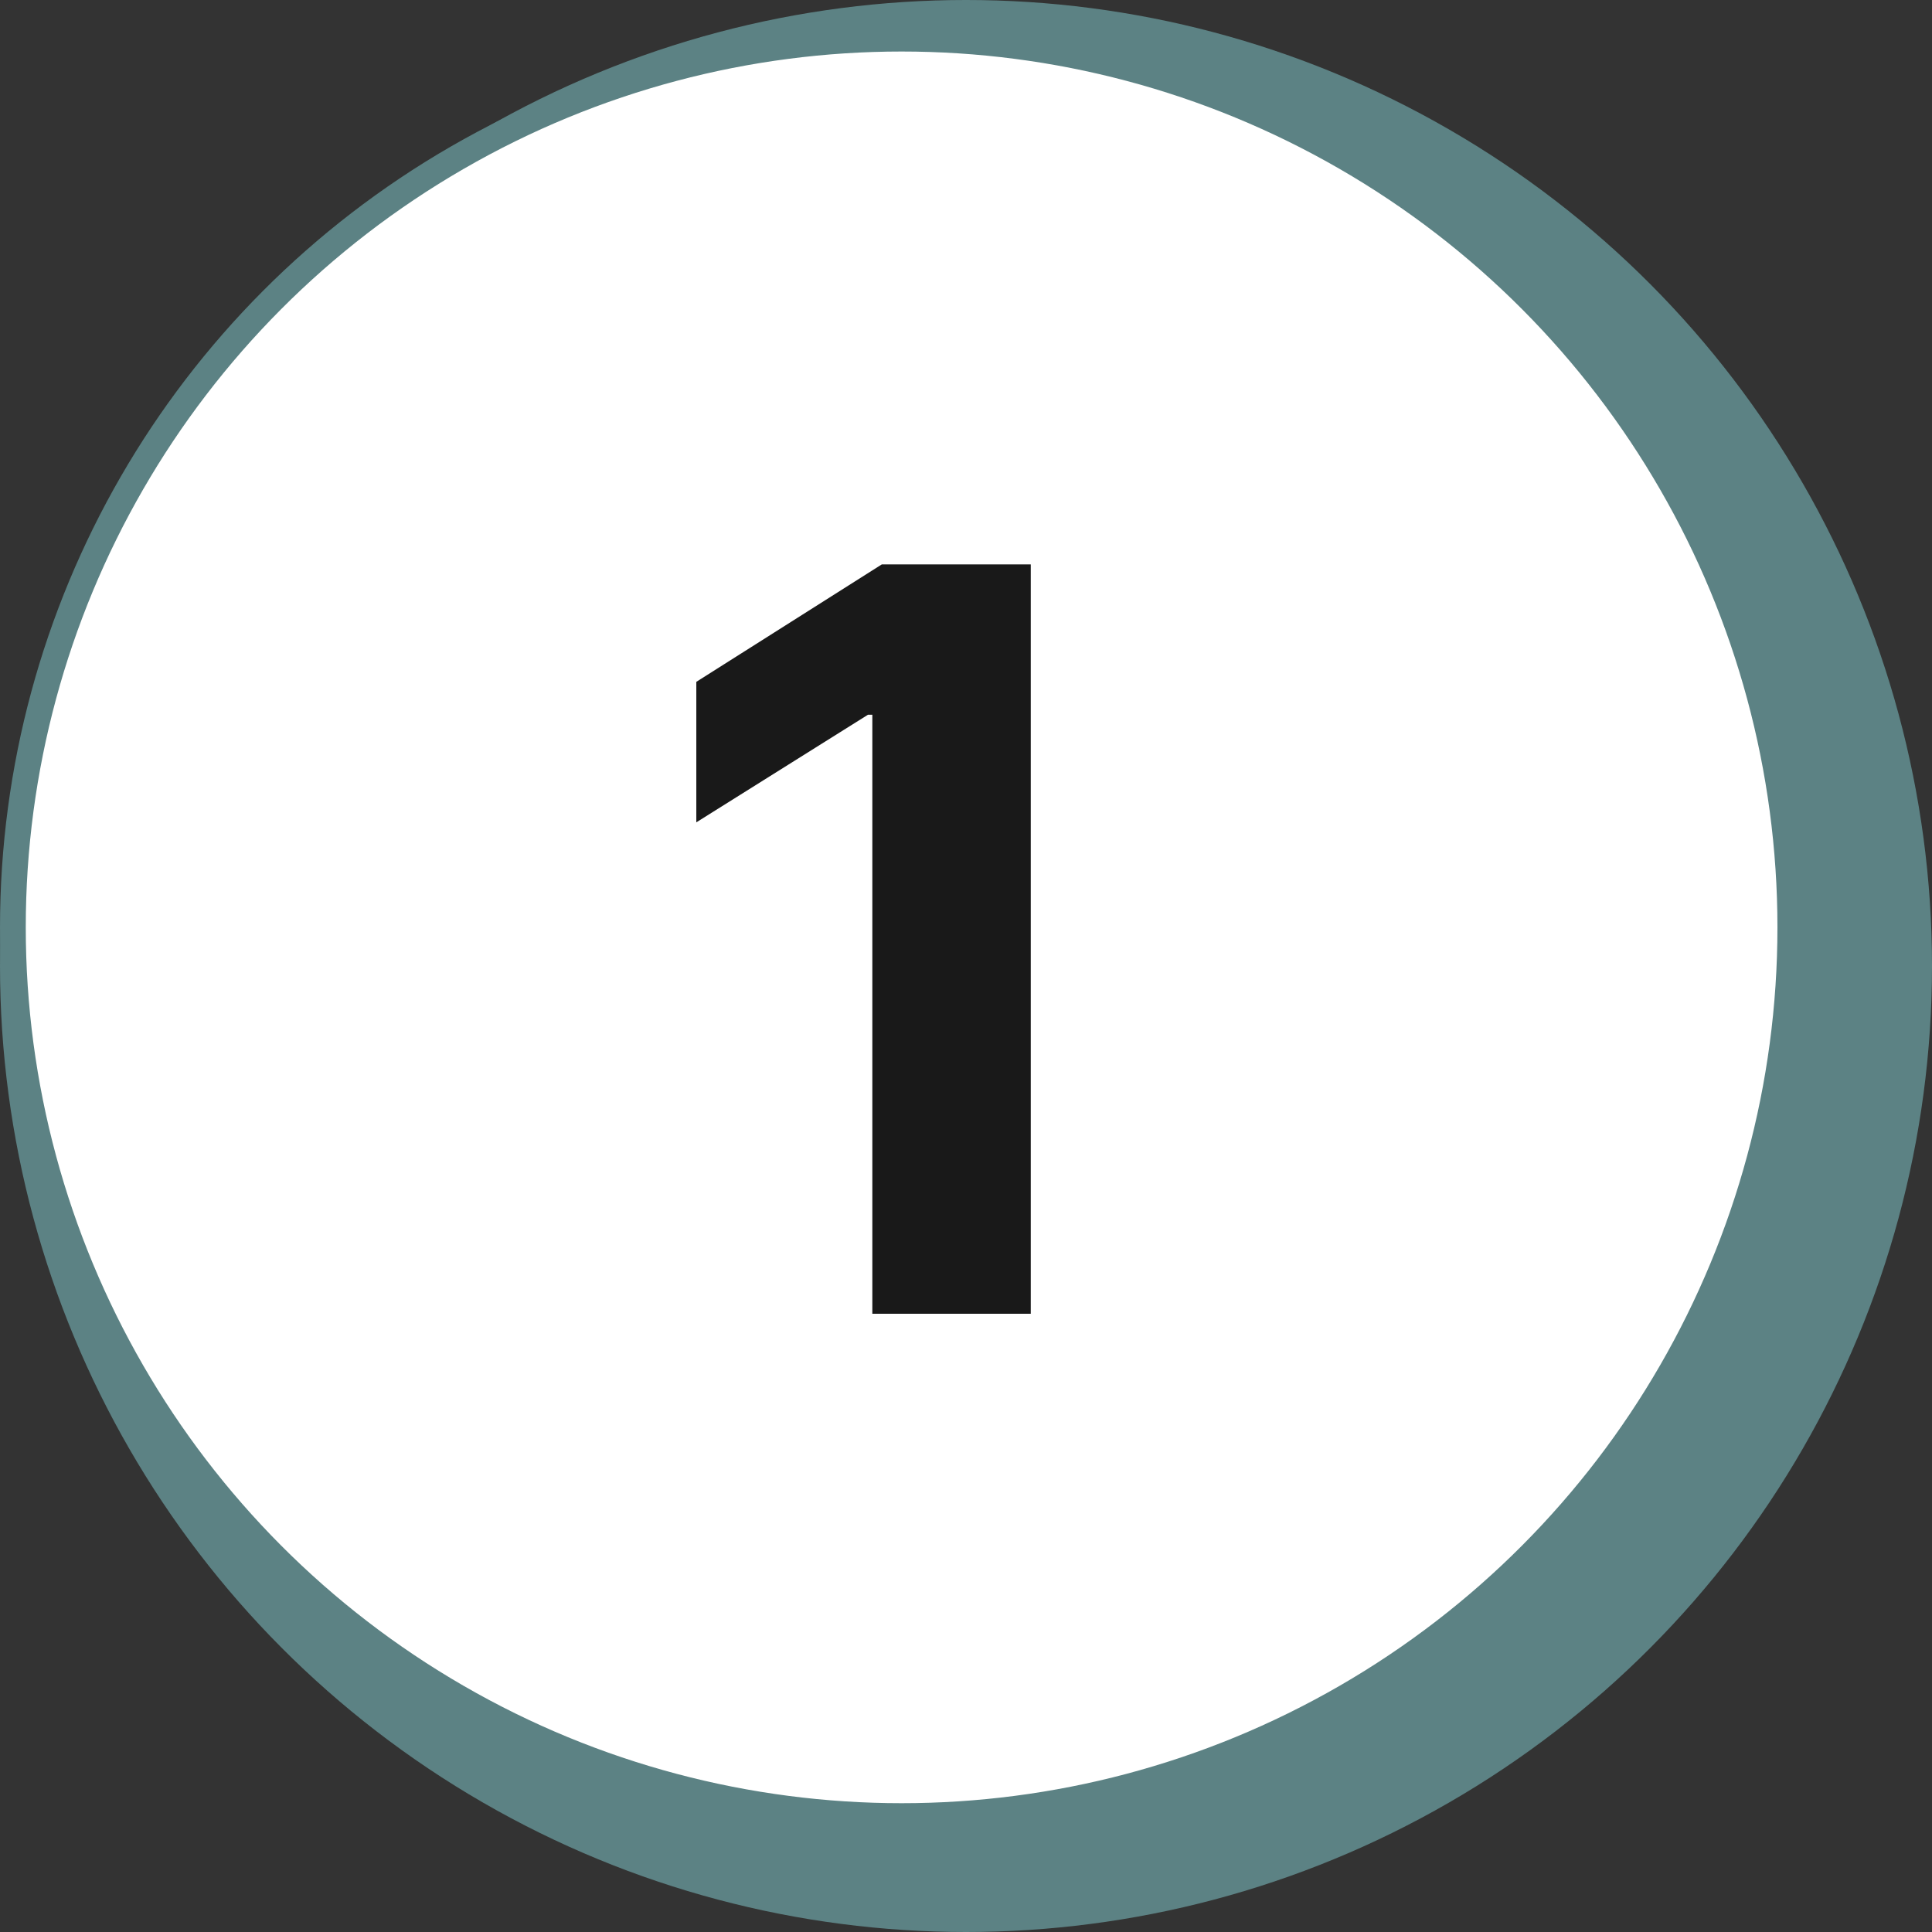
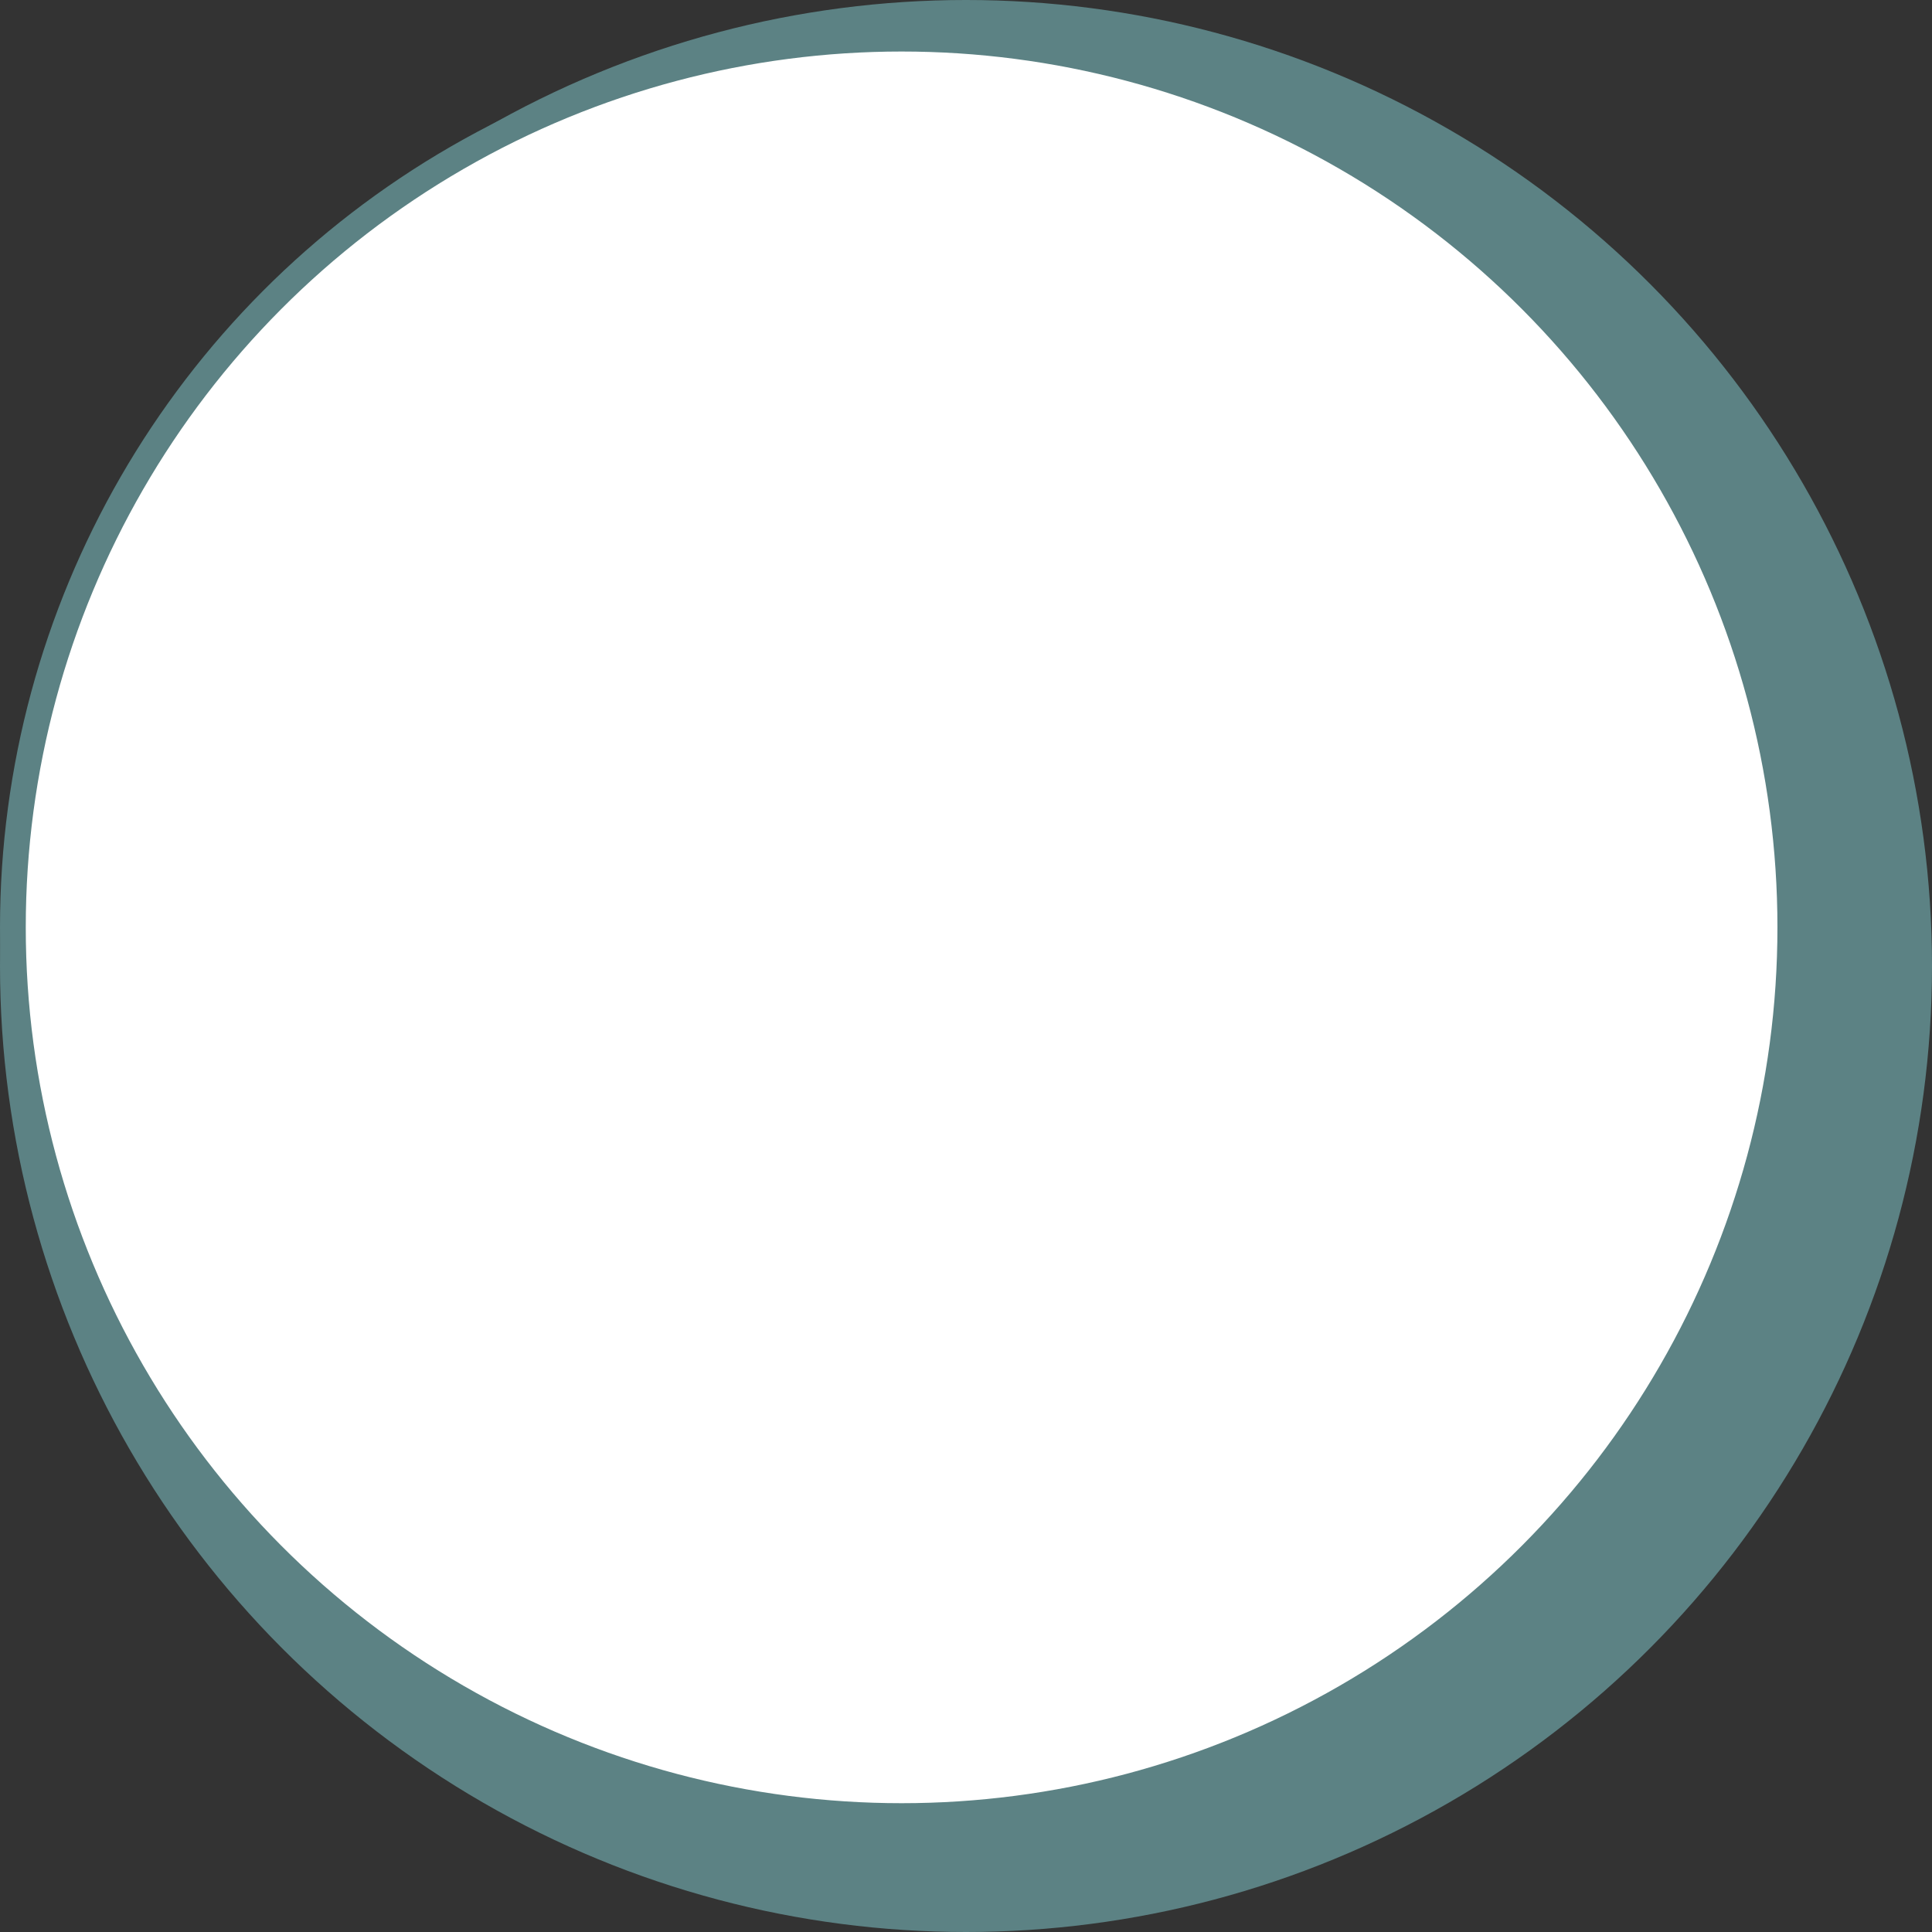
<svg xmlns="http://www.w3.org/2000/svg" width="75" height="75" viewBox="0 0 75 75" fill="none">
  <rect x="0" y="0" width="75" height="75" fill="#333333" stroke="none" />
  <circle cx="37.5" cy="37.5" r="37.5" fill="#5C8284" />
  <circle cx="35" cy="36" r="34.5" fill="white" stroke="#5C8284" />
-   <path d="M40.014 21.909V51H33.864V27.747H33.693L27.031 31.923V26.469L34.233 21.909H40.014Z" fill="#191919" />
</svg>